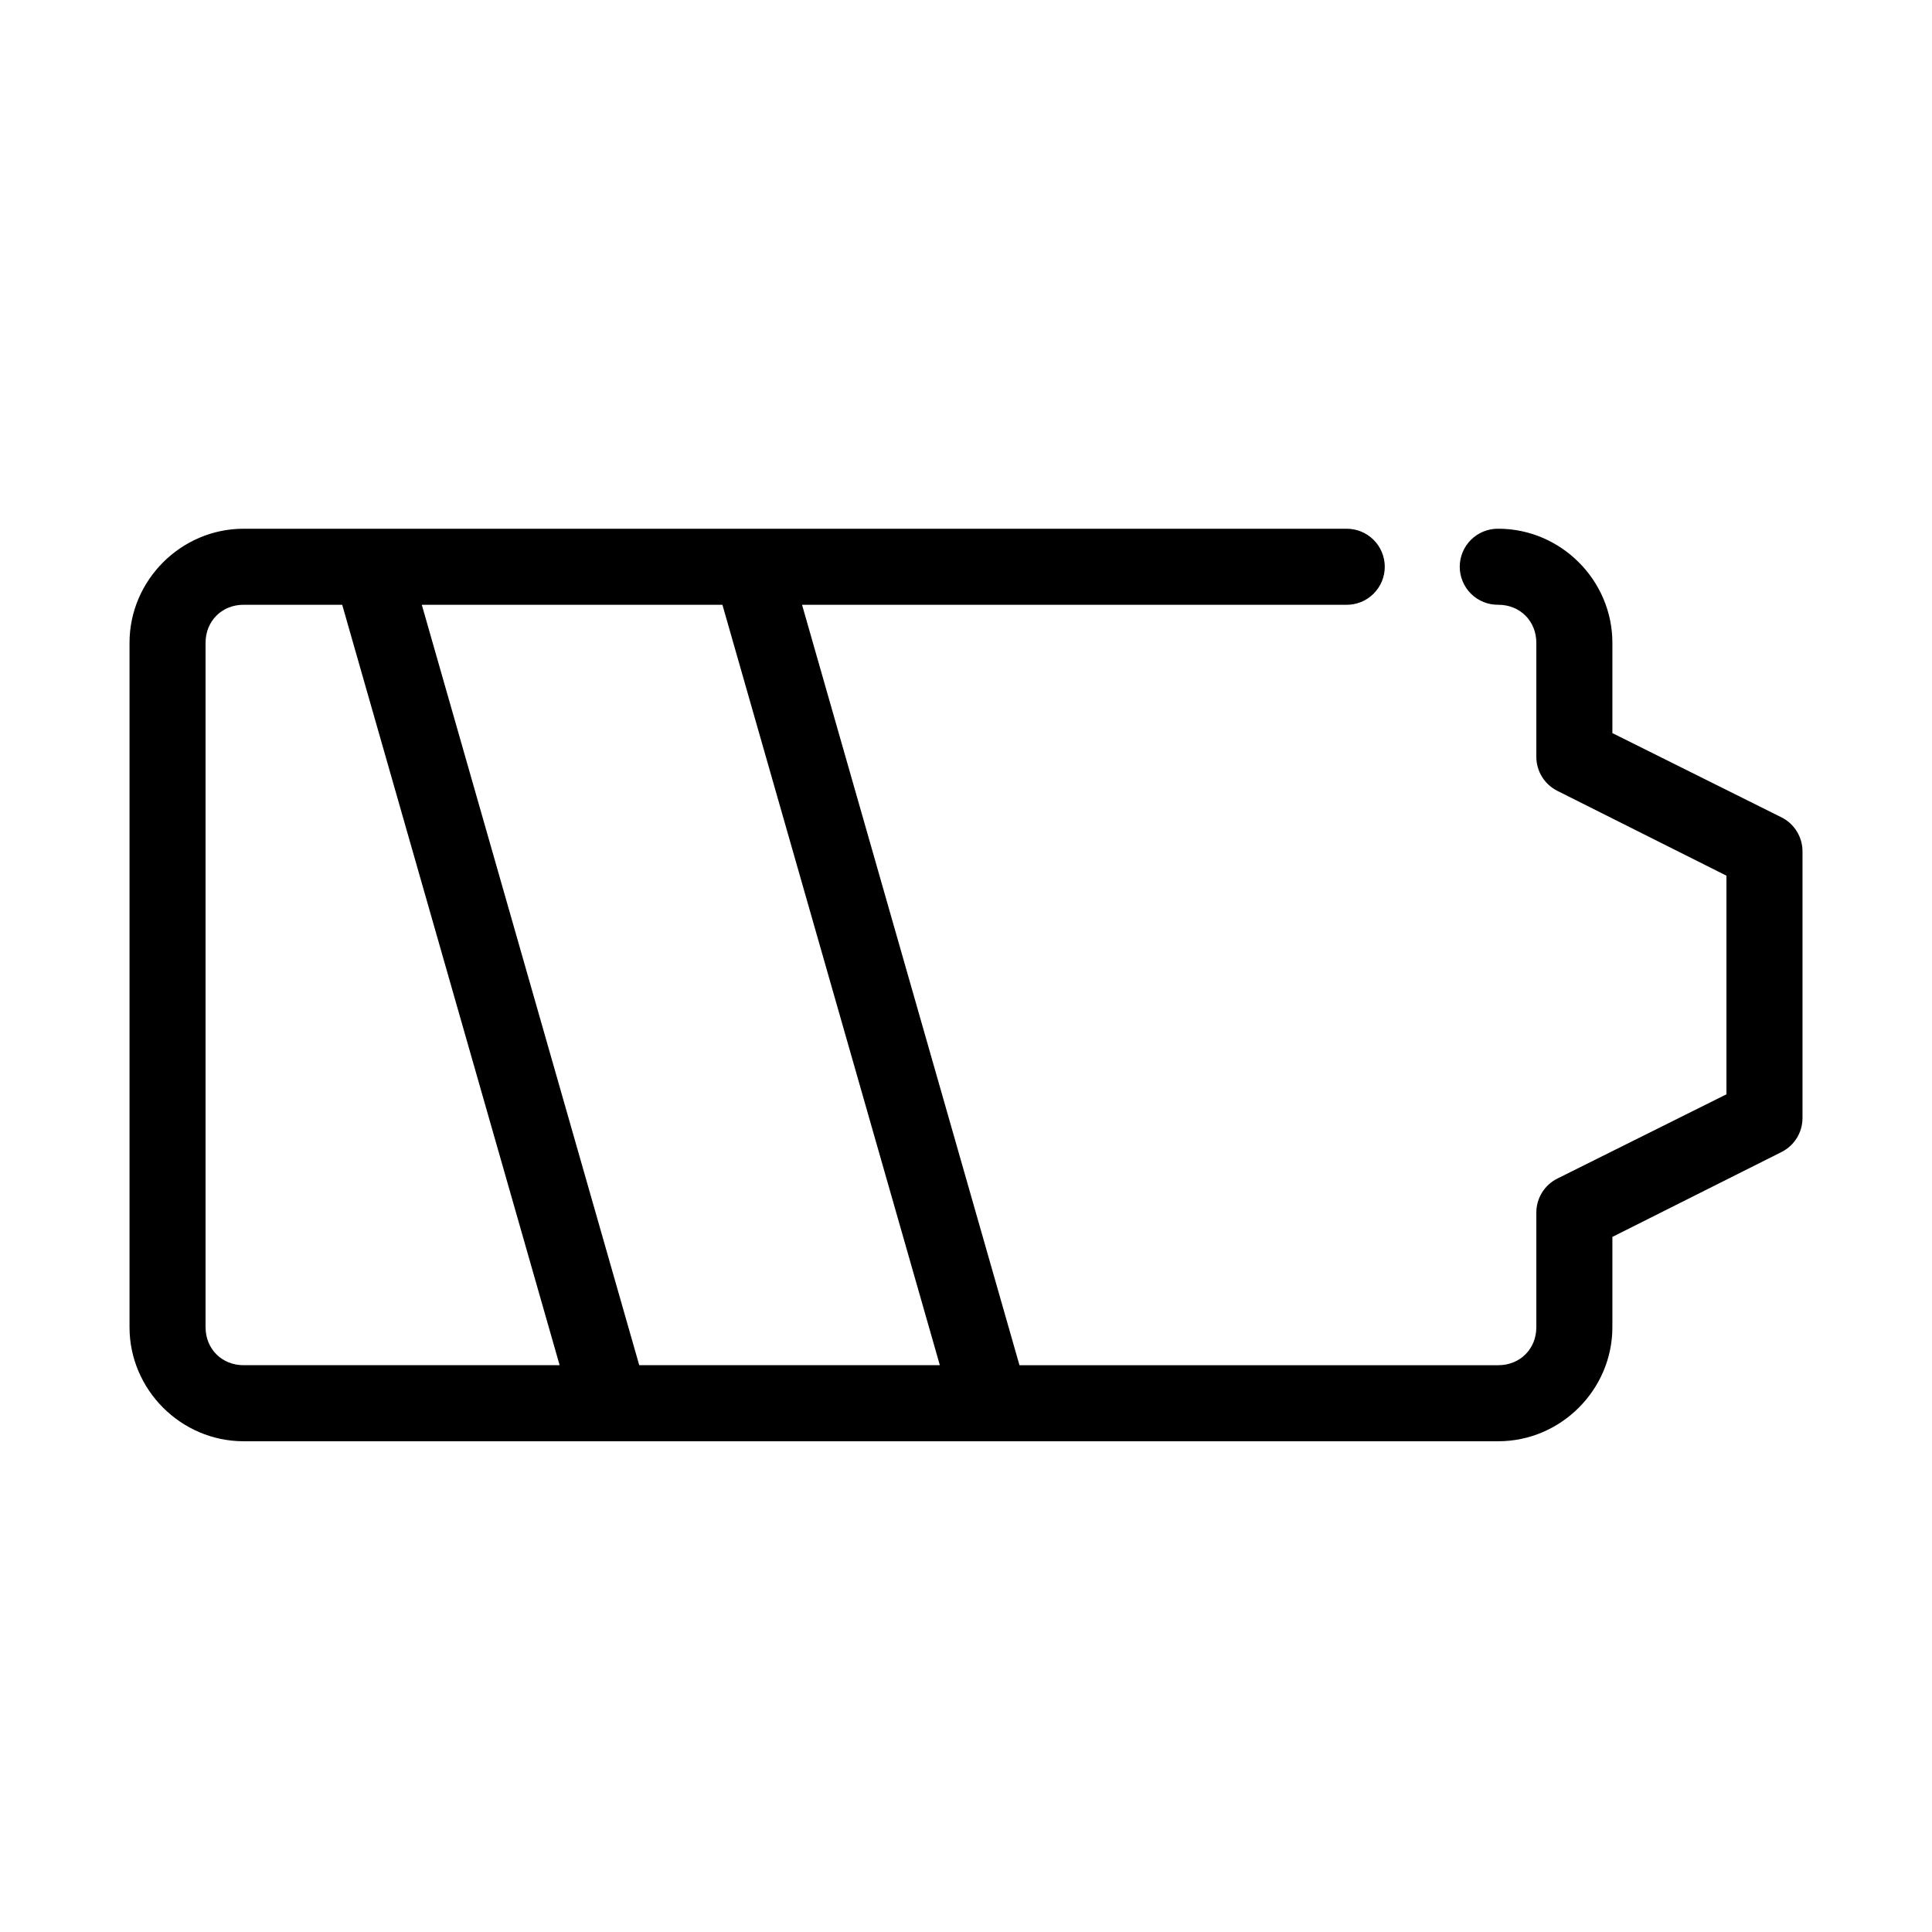
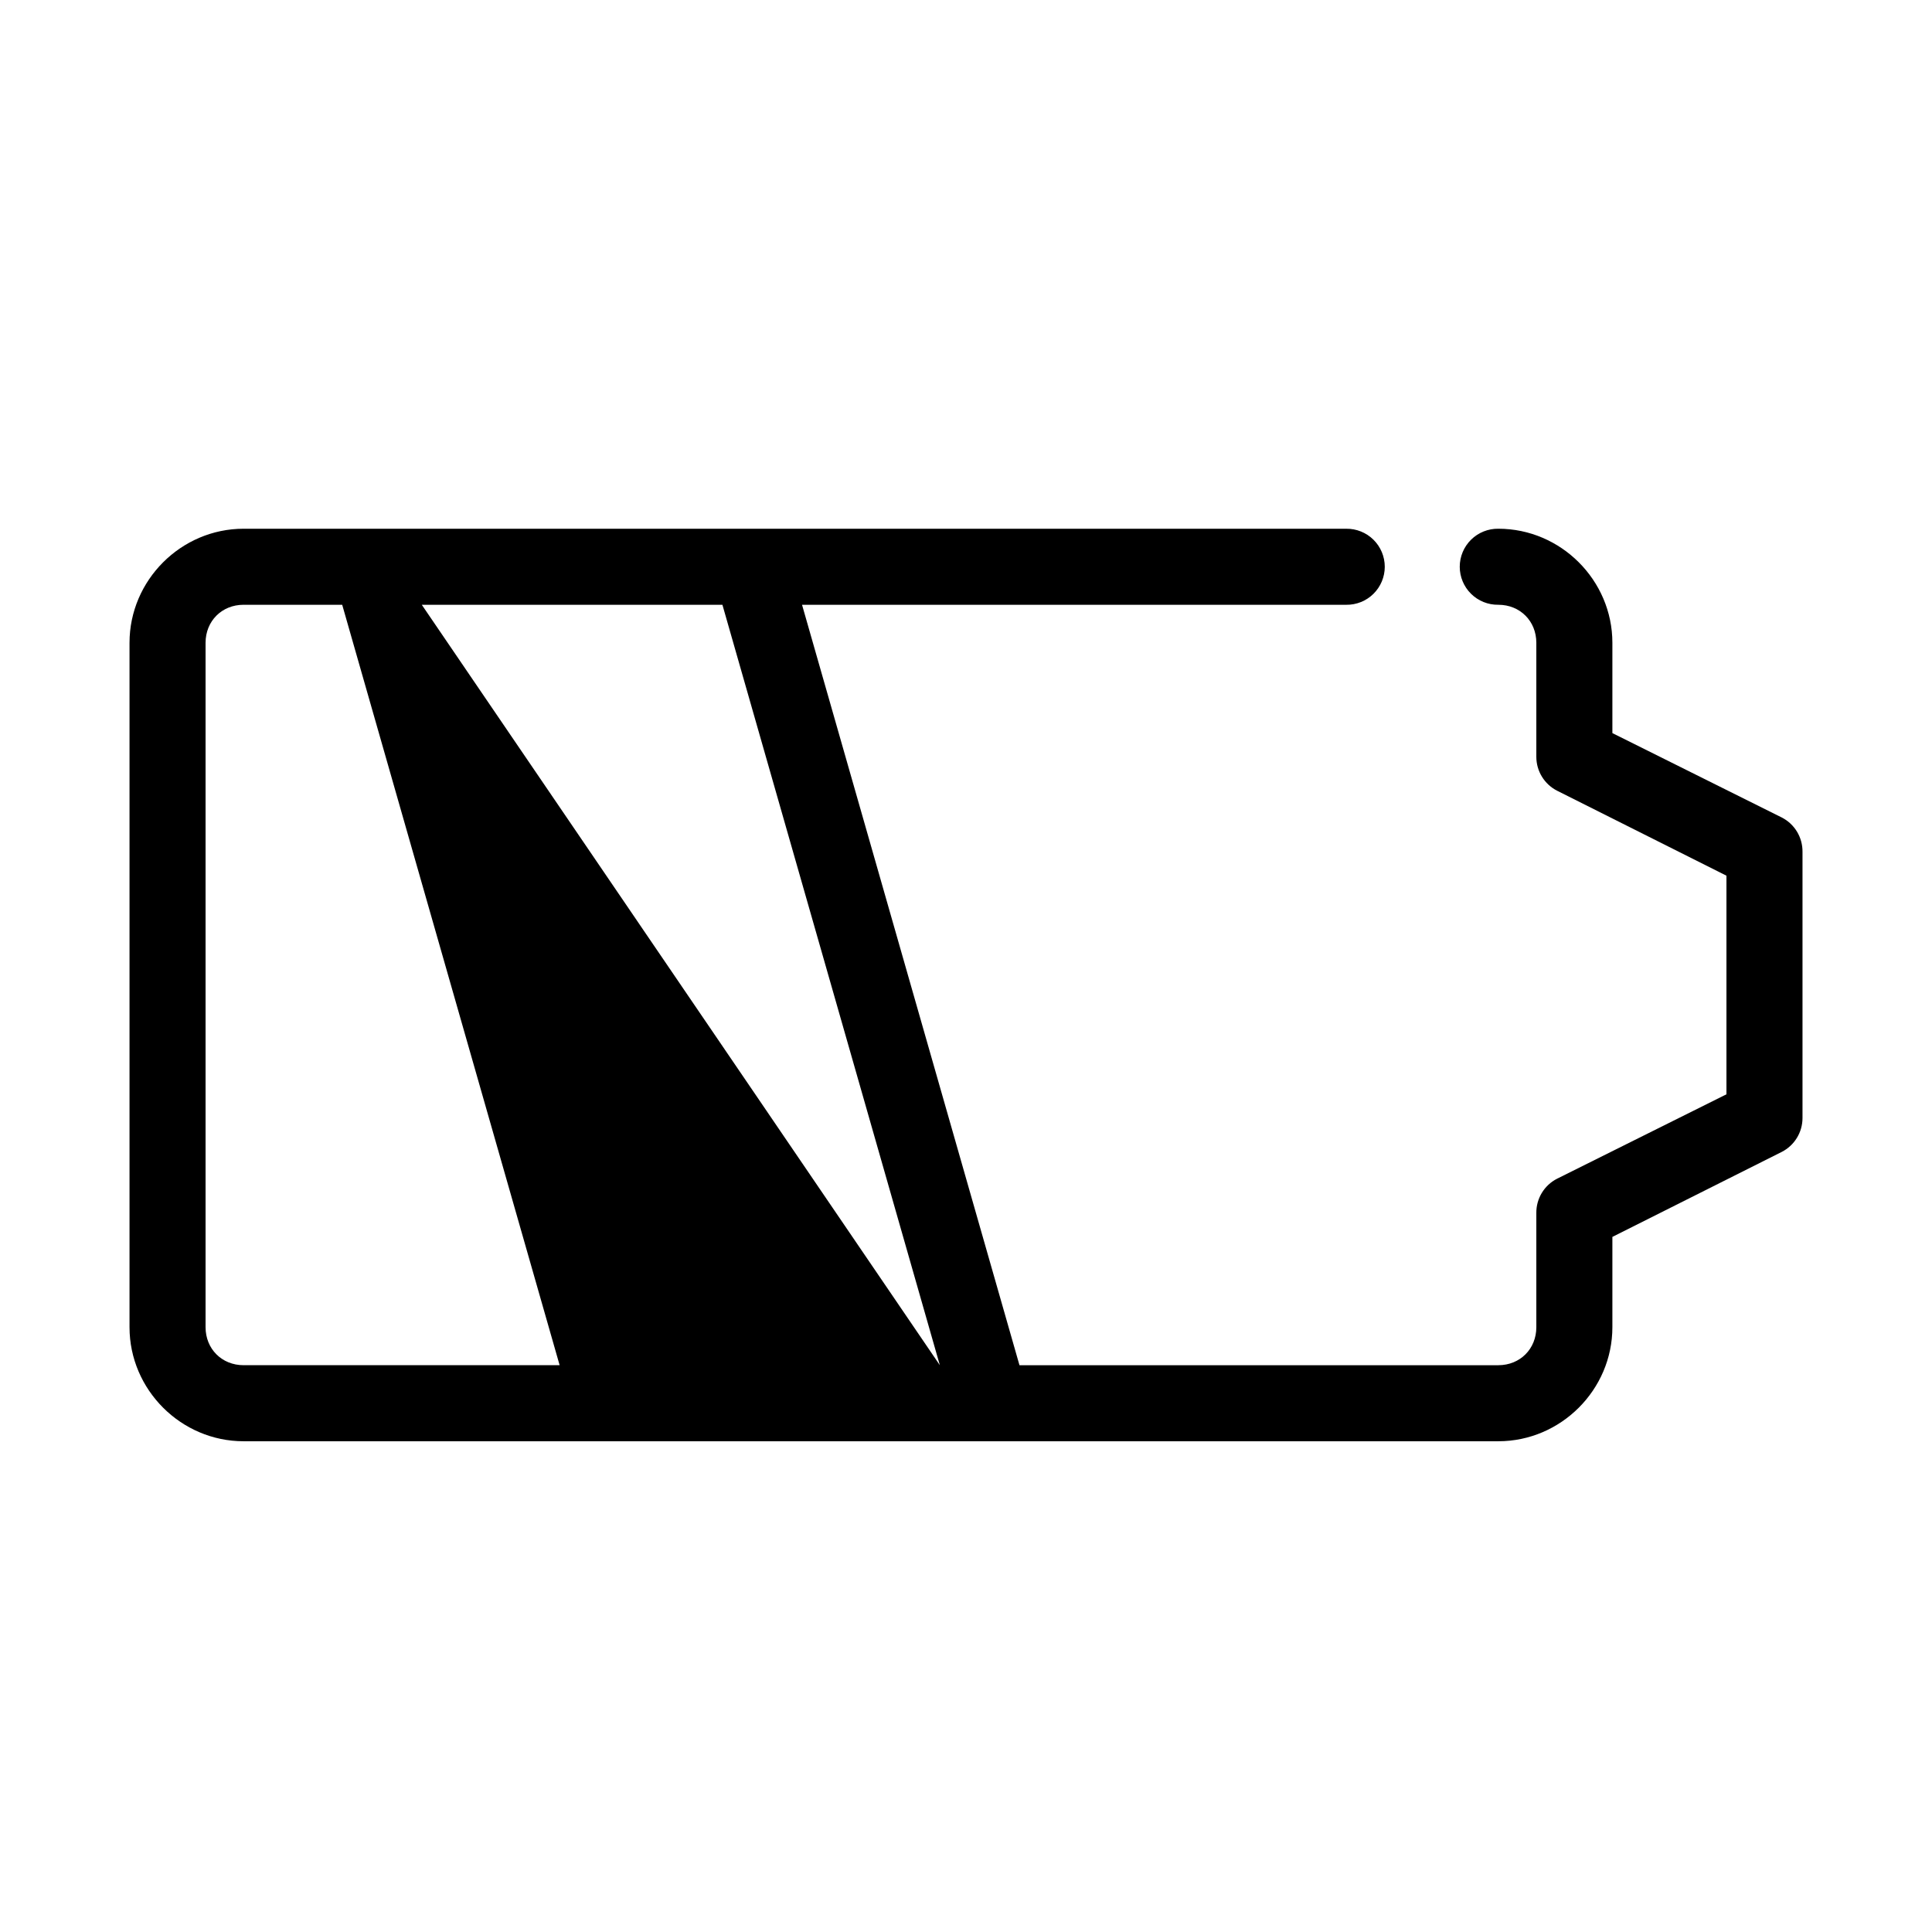
<svg xmlns="http://www.w3.org/2000/svg" fill="#000000" width="800px" height="800px" version="1.1" viewBox="144 144 512 512">
-   <path d="m208.55 284.12c-16.57 0-30.227 13.656-30.227 30.23v181.37c0 16.57 13.656 30.227 30.227 30.227h332.52c16.57 0 30.227-13.656 30.227-30.227v-23.93l44.871-22.516c3.379-1.719 5.508-5.184 5.512-8.973v-70.535c0.055-3.844-2.082-7.387-5.512-9.133l-44.871-22.355v-23.93c0-16.574-13.656-30.23-30.227-30.23-2.699-0.035-5.297 1.008-7.219 2.902-1.922 1.895-3.004 4.477-3.004 7.176 0 2.695 1.082 5.281 3.004 7.176s4.519 2.938 7.219 2.898c5.754 0 10.074 4.32 10.074 10.078v30.227c0.004 3.789 2.133 7.258 5.512 8.977l44.871 22.512v57.938l-44.871 22.359c-3.43 1.742-5.566 5.285-5.512 9.129v30.23c0 5.758-4.32 10.074-10.074 10.074h-126.9l-57.621-201.52h144.21c2.695 0.039 5.297-1.004 7.215-2.898 1.922-1.895 3.004-4.481 3.004-7.176 0-2.699-1.082-5.281-3.004-7.176-1.918-1.895-4.519-2.938-7.215-2.902zm0 20.152h26.137l57.621 201.52h-83.758c-5.758 0-10.074-4.316-10.074-10.074v-181.37c0-5.758 4.316-10.078 10.074-10.078zm47.23 0h79.668l57.621 201.52h-79.664z" />
+   <path d="m208.55 284.12c-16.57 0-30.227 13.656-30.227 30.23v181.37c0 16.57 13.656 30.227 30.227 30.227h332.52c16.57 0 30.227-13.656 30.227-30.227v-23.93l44.871-22.516c3.379-1.719 5.508-5.184 5.512-8.973v-70.535c0.055-3.844-2.082-7.387-5.512-9.133l-44.871-22.355v-23.93c0-16.574-13.656-30.23-30.227-30.23-2.699-0.035-5.297 1.008-7.219 2.902-1.922 1.895-3.004 4.477-3.004 7.176 0 2.695 1.082 5.281 3.004 7.176s4.519 2.938 7.219 2.898c5.754 0 10.074 4.32 10.074 10.078v30.227c0.004 3.789 2.133 7.258 5.512 8.977l44.871 22.512v57.938l-44.871 22.359c-3.43 1.742-5.566 5.285-5.512 9.129v30.23c0 5.758-4.32 10.074-10.074 10.074h-126.9l-57.621-201.52h144.21c2.695 0.039 5.297-1.004 7.215-2.898 1.922-1.895 3.004-4.481 3.004-7.176 0-2.699-1.082-5.281-3.004-7.176-1.918-1.895-4.519-2.938-7.215-2.902zm0 20.152h26.137l57.621 201.52h-83.758c-5.758 0-10.074-4.316-10.074-10.074v-181.37c0-5.758 4.316-10.078 10.074-10.078zm47.23 0h79.668l57.621 201.52z" />
</svg>